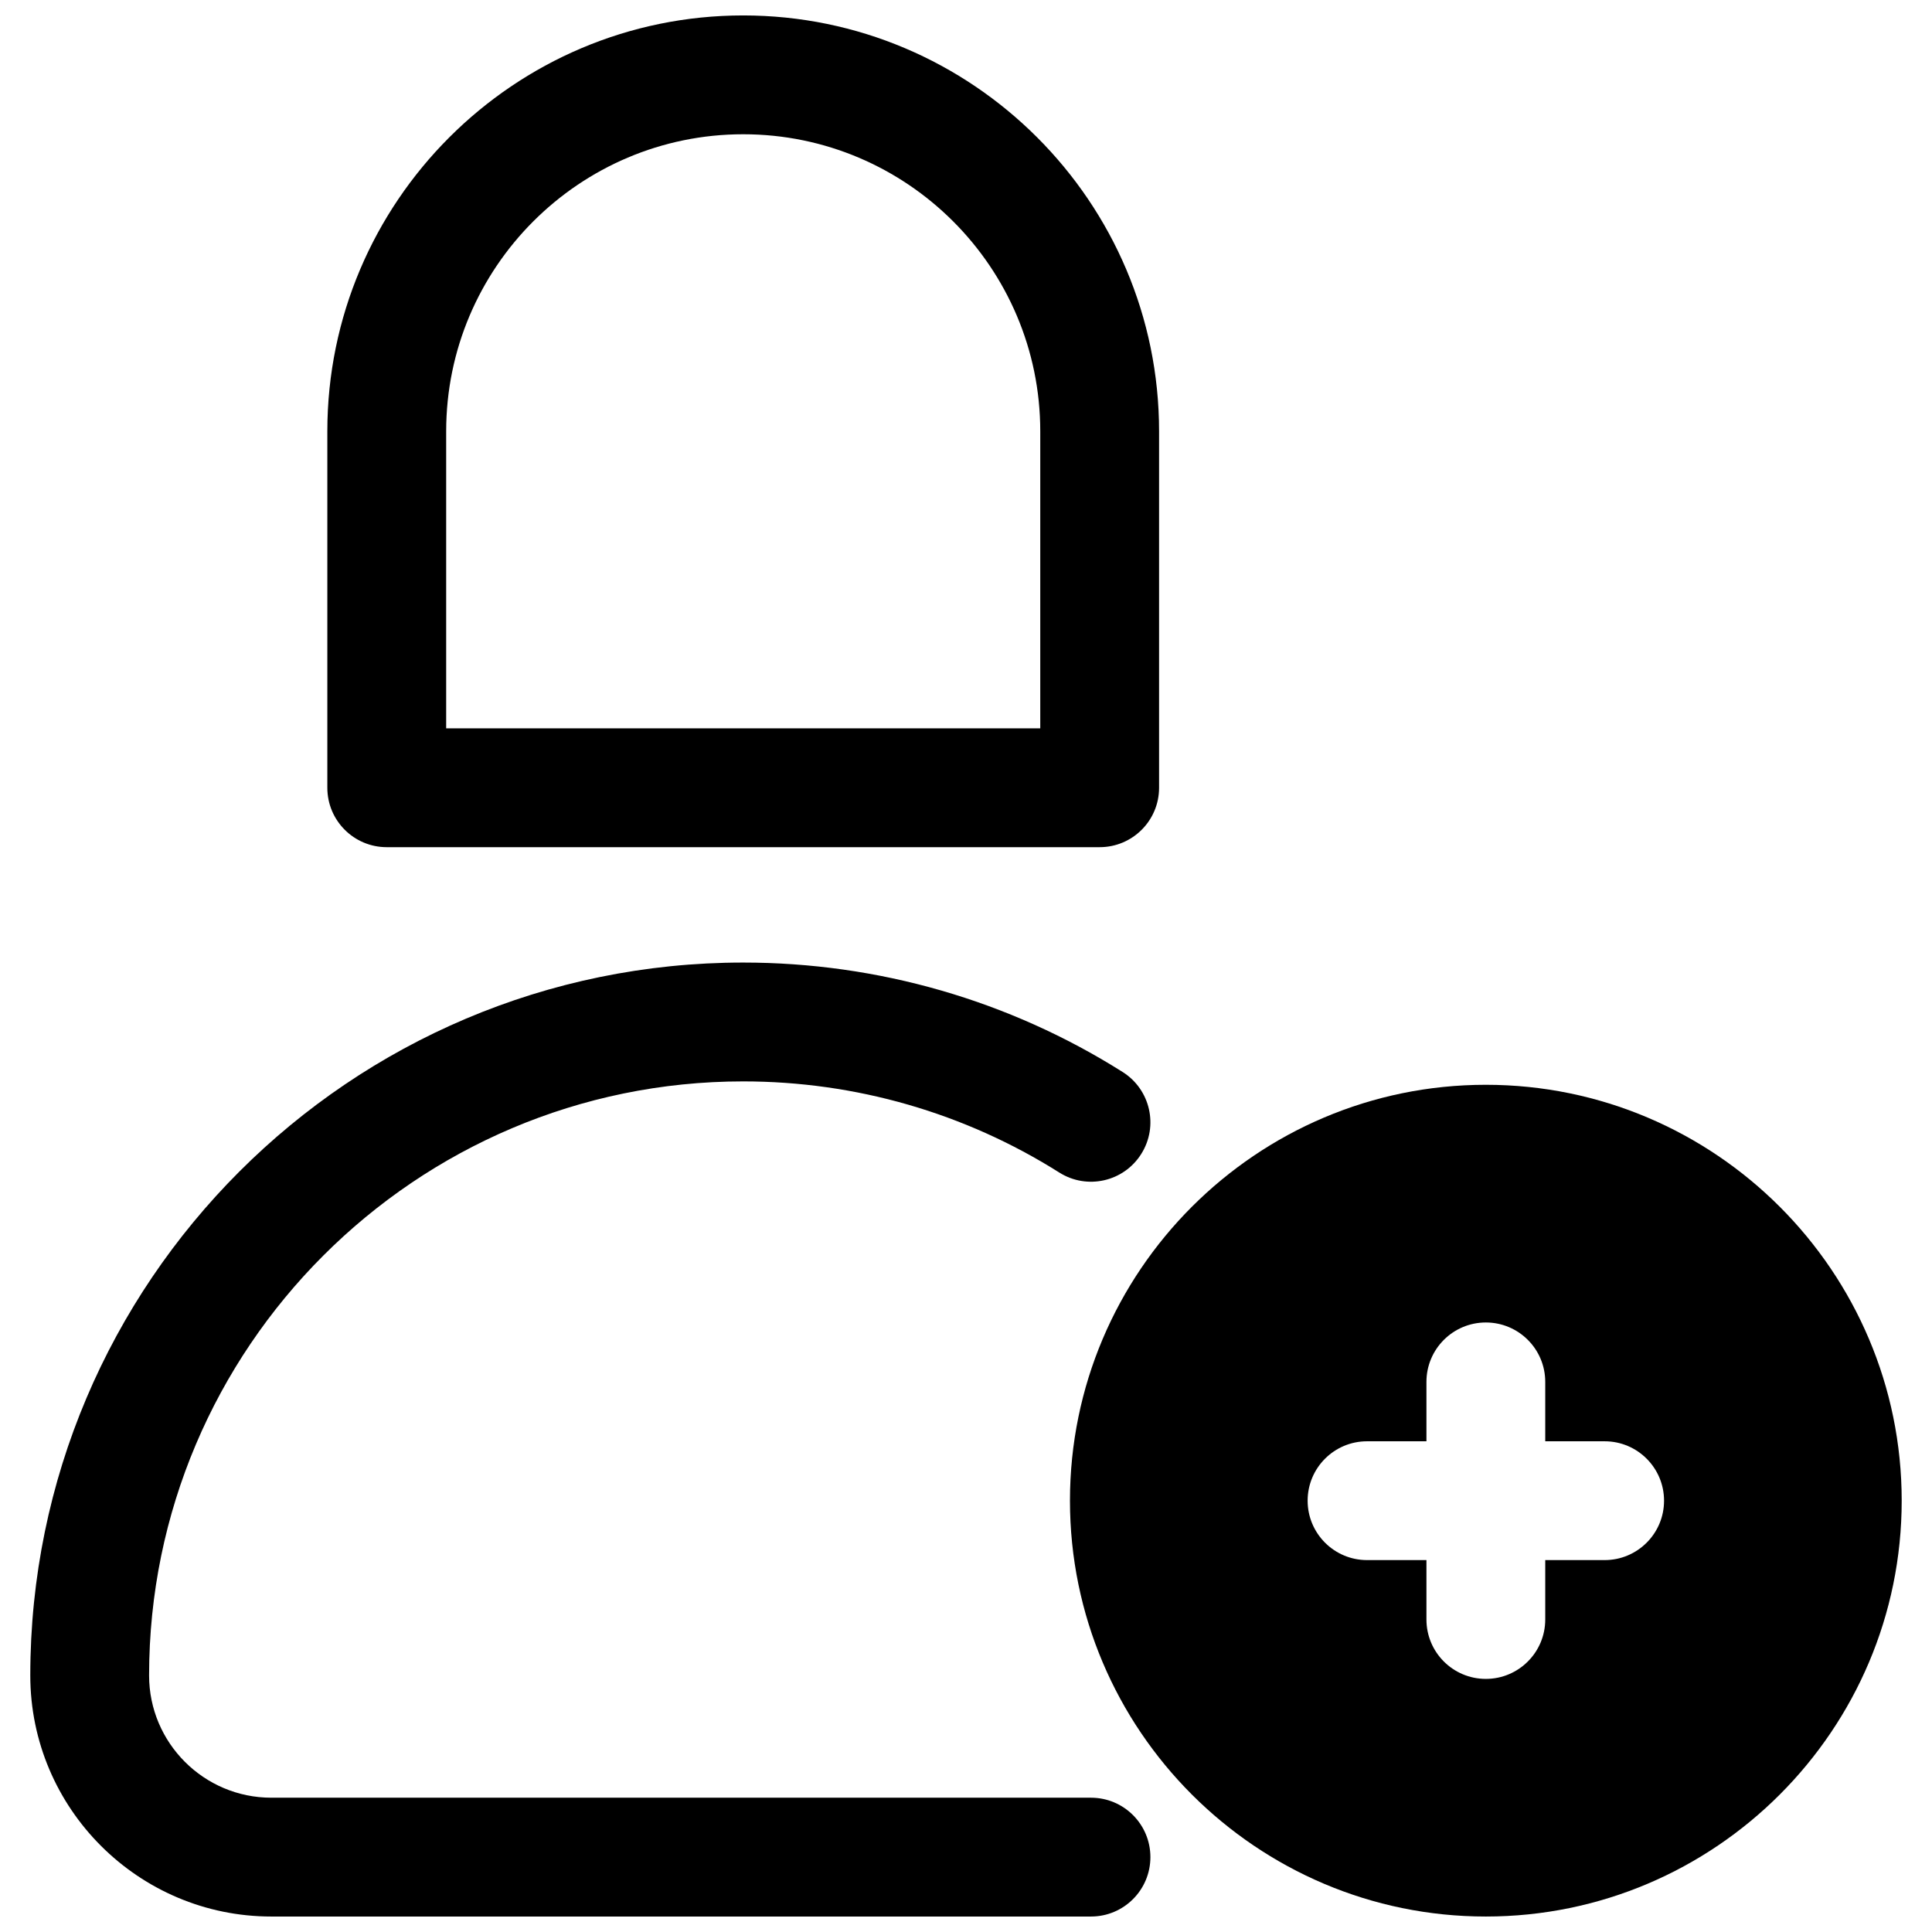
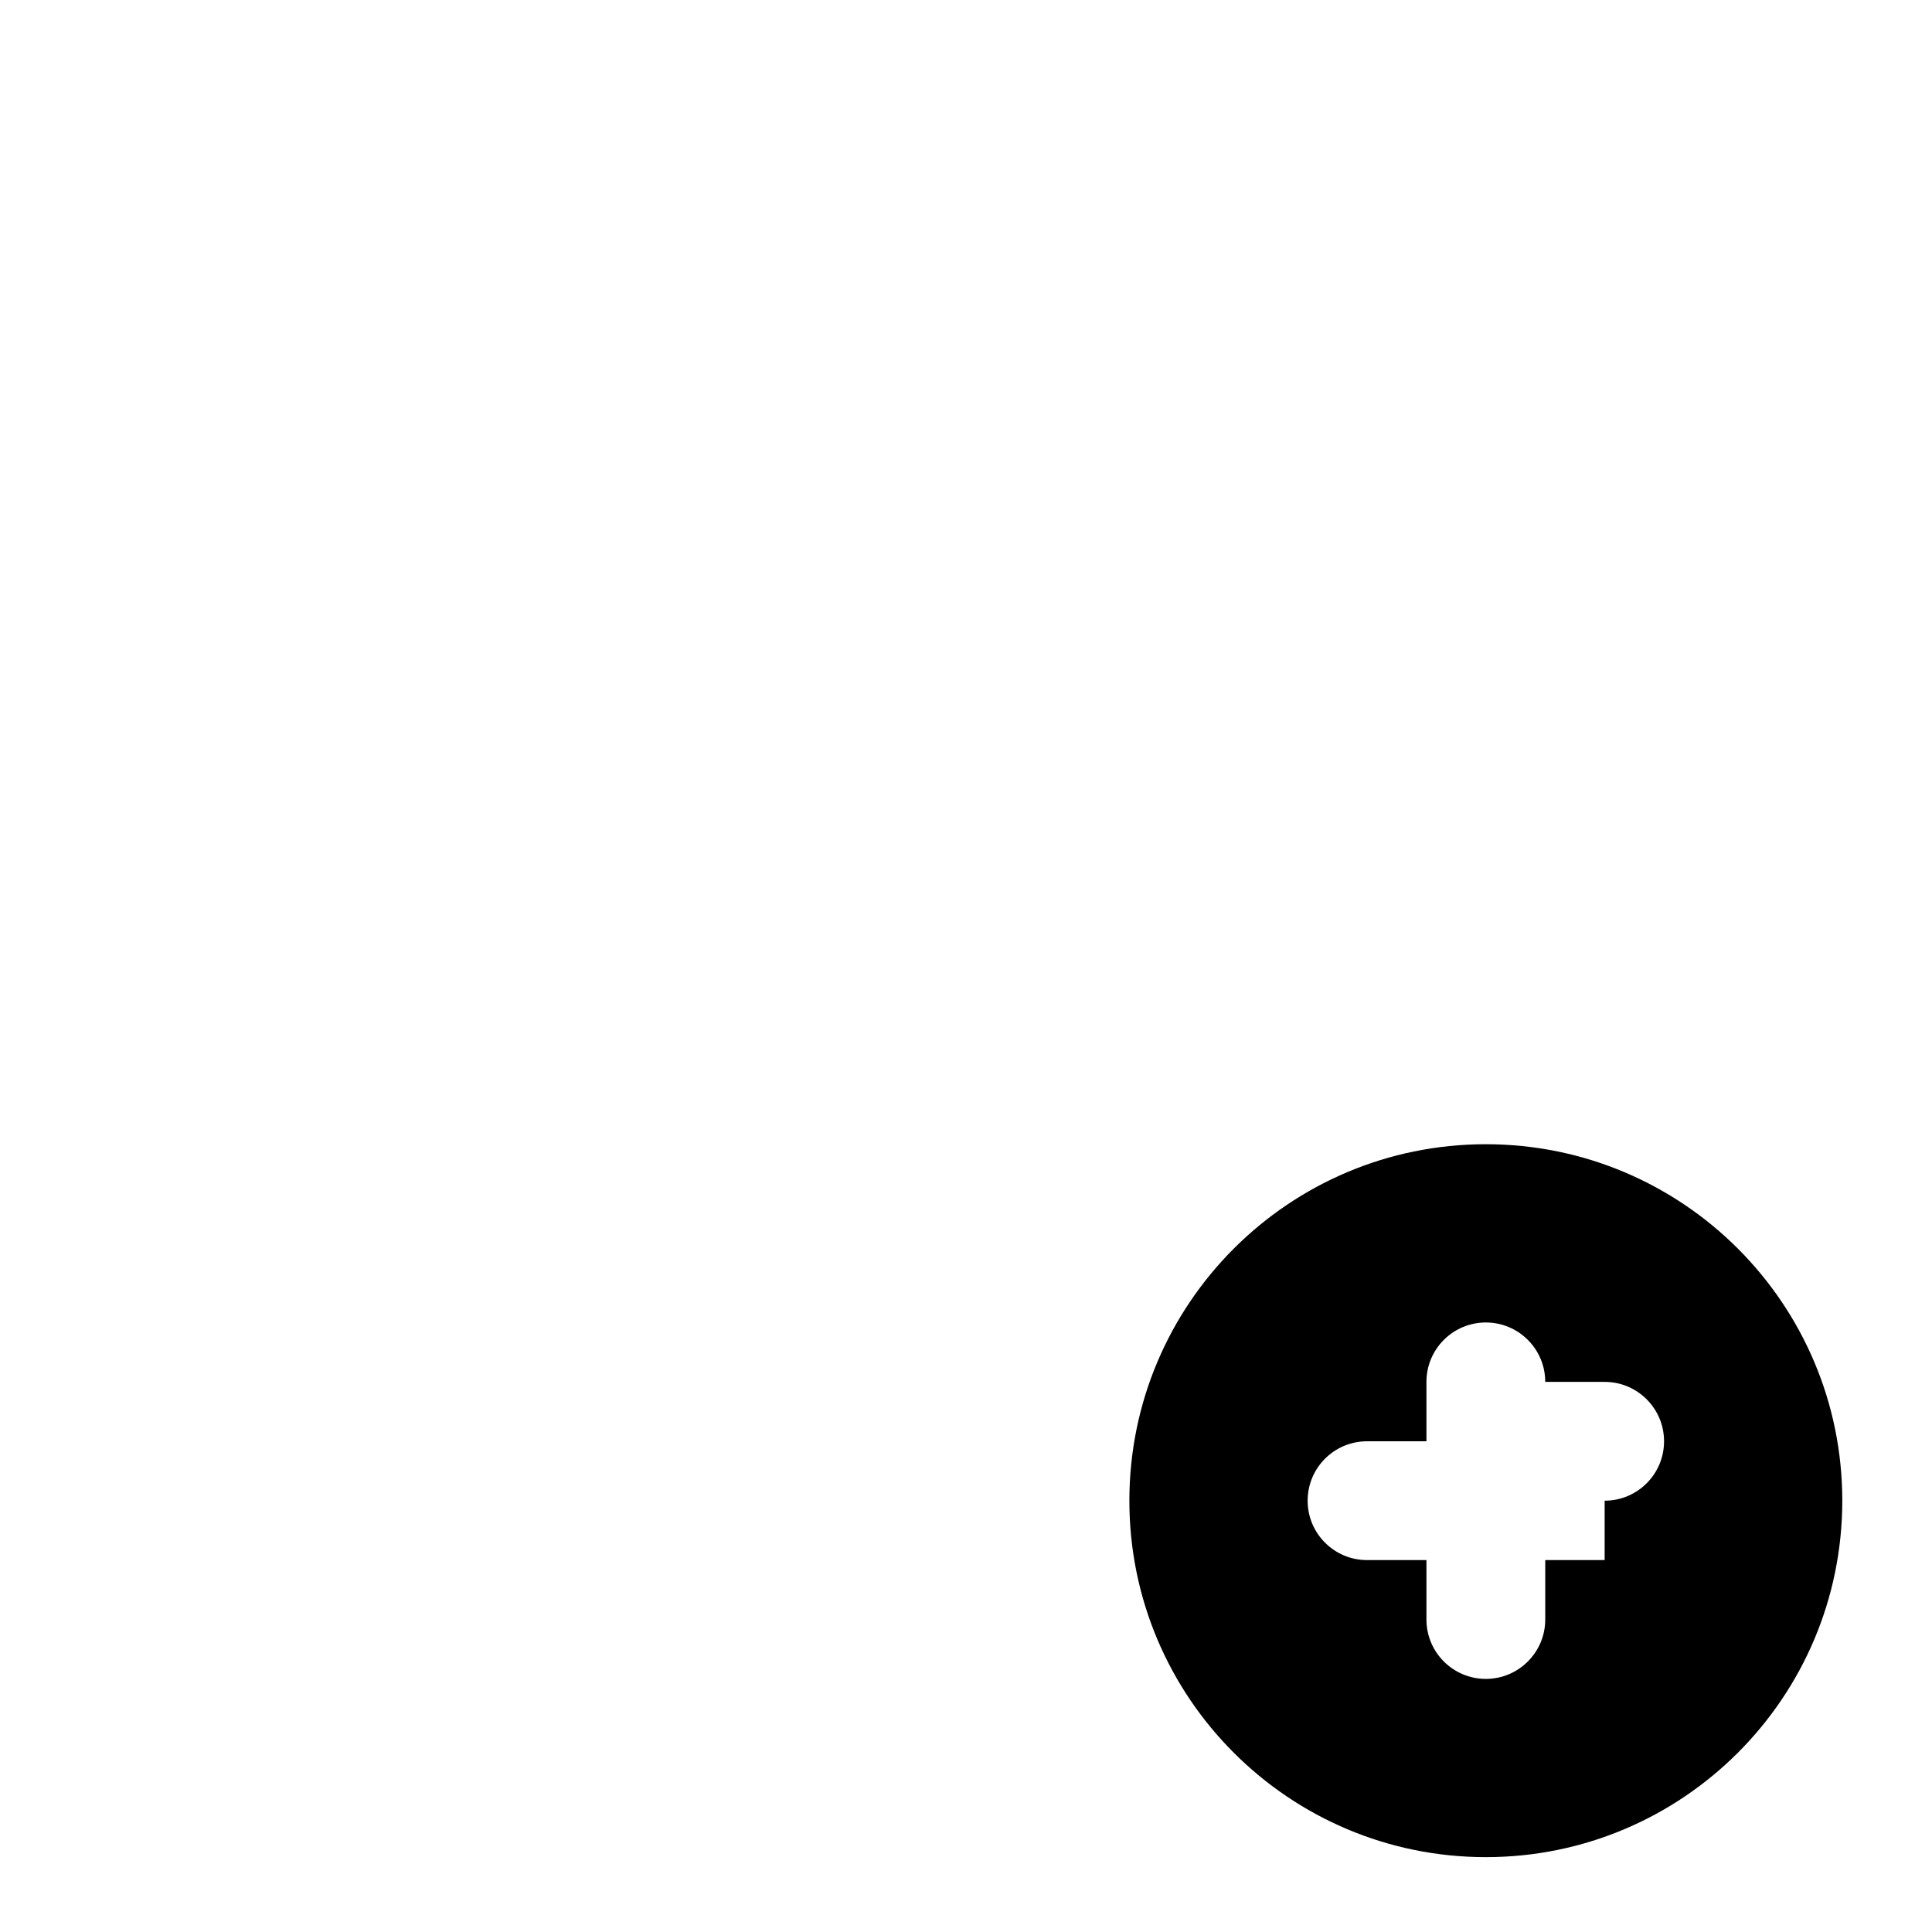
<svg xmlns="http://www.w3.org/2000/svg" width="800px" height="800px" version="1.1" viewBox="144 144 512 512">
  <defs>
    <clipPath id="c">
      <path d="m230 148.09h222v220.91h-222z" />
    </clipPath>
    <clipPath id="b">
      <path d="m152 399h297v252.9h-297z" />
    </clipPath>
    <clipPath id="a">
-       <path d="m427 431h221v220.9h-221z" />
-     </clipPath>
+       </clipPath>
  </defs>
  <g clip-path="url(#c)">
-     <path d="m435.42 368.51h-188.93c-8.695 0-15.742-7.051-15.742-15.742v-94.469c0-60.77 49.438-110.21 110.21-110.21s110.21 49.438 110.21 110.21v94.465c0.004 8.695-7.047 15.746-15.742 15.746zm-173.18-31.488h157.44v-78.723c0-43.402-35.316-78.719-78.719-78.719-43.402 0-78.719 35.316-78.719 78.719z" />
-   </g>
+     </g>
  <g clip-path="url(#b)">
-     <path d="m433.13 651.9h-217.22c-35.227 0-63.883-28.656-63.883-63.883 0-104.18 84.754-188.93 188.93-188.93 35.715 0 70.496 10.031 100.57 29.012 7.348 4.644 9.555 14.359 4.914 21.711-4.629 7.363-14.352 9.578-21.719 4.922-25.047-15.805-54.012-24.152-83.77-24.152-86.816 0-157.44 70.633-157.44 157.44 0 17.863 14.527 32.391 32.395 32.391h217.22c8.695 0 15.742 7.043 15.742 15.742 0 8.707-7.047 15.746-15.742 15.746z" />
-   </g>
+     </g>
  <g clip-path="url(#a)">
-     <path d="m537.76 651.9c-60.77 0-110.21-49.445-110.21-110.21 0-60.762 49.438-110.21 110.21-110.21 60.77 0 110.21 49.445 110.21 110.21 0.004 60.762-49.438 110.21-110.21 110.21zm0-188.93c-43.402 0-78.719 35.316-78.719 78.719 0 43.402 35.316 78.719 78.719 78.719 43.402 0 78.719-35.316 78.719-78.719 0.004-43.402-35.312-78.719-78.719-78.719z" />
-   </g>
-   <path d="m537.76 447.23c-52.172 0-94.465 42.293-94.465 94.465 0 52.172 42.293 94.465 94.465 94.465 52.172 0 94.465-42.293 94.465-94.465 0-52.172-42.293-94.465-94.465-94.465zm31.488 110.21h-15.742v15.742c0 8.695-7.051 15.742-15.742 15.742-8.695 0-15.742-7.051-15.742-15.742v-15.742h-15.742c-8.695 0-15.742-7.051-15.742-15.742 0-8.695 7.051-15.742 15.742-15.742h15.742v-15.742c0-8.695 7.051-15.742 15.742-15.742 8.695 0 15.742 7.051 15.742 15.742v15.742h15.742c8.695 0 15.742 7.051 15.742 15.742 0.004 8.695-7.047 15.742-15.742 15.742z" />
+     </g>
+   <path d="m537.76 447.23c-52.172 0-94.465 42.293-94.465 94.465 0 52.172 42.293 94.465 94.465 94.465 52.172 0 94.465-42.293 94.465-94.465 0-52.172-42.293-94.465-94.465-94.465zm31.488 110.21h-15.742v15.742c0 8.695-7.051 15.742-15.742 15.742-8.695 0-15.742-7.051-15.742-15.742v-15.742h-15.742c-8.695 0-15.742-7.051-15.742-15.742 0-8.695 7.051-15.742 15.742-15.742h15.742v-15.742c0-8.695 7.051-15.742 15.742-15.742 8.695 0 15.742 7.051 15.742 15.742h15.742c8.695 0 15.742 7.051 15.742 15.742 0.004 8.695-7.047 15.742-15.742 15.742z" />
</svg>